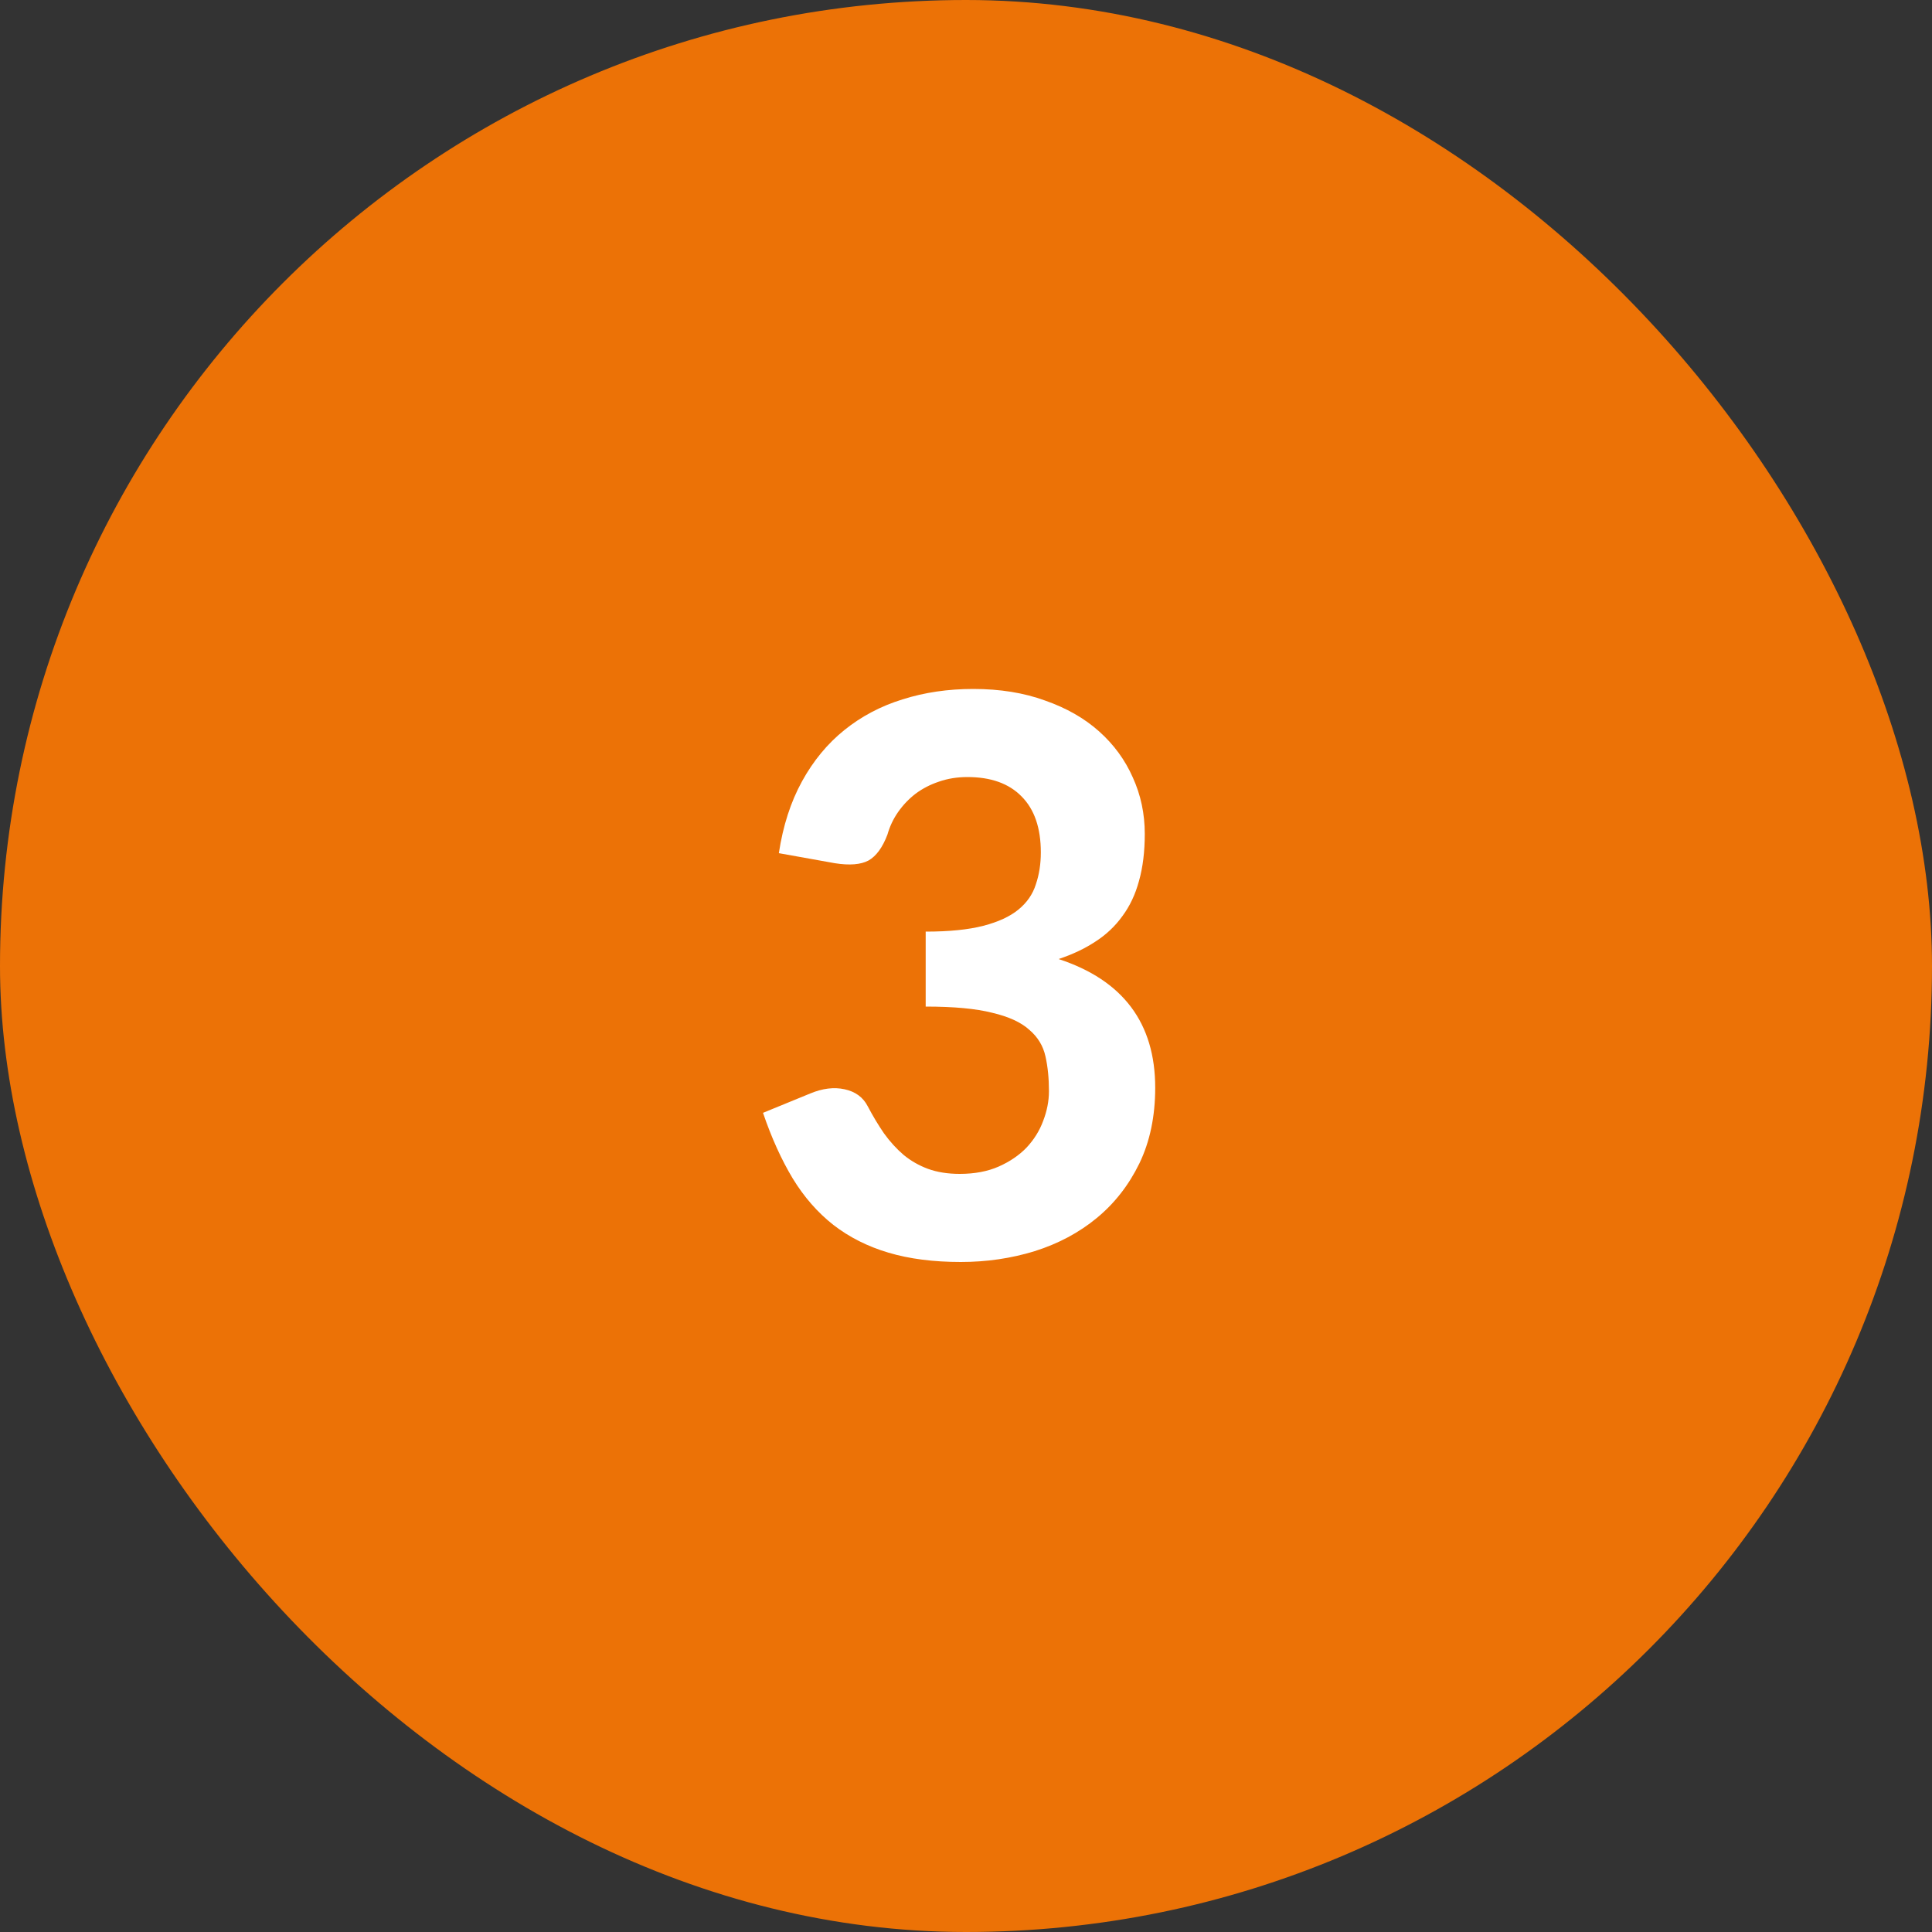
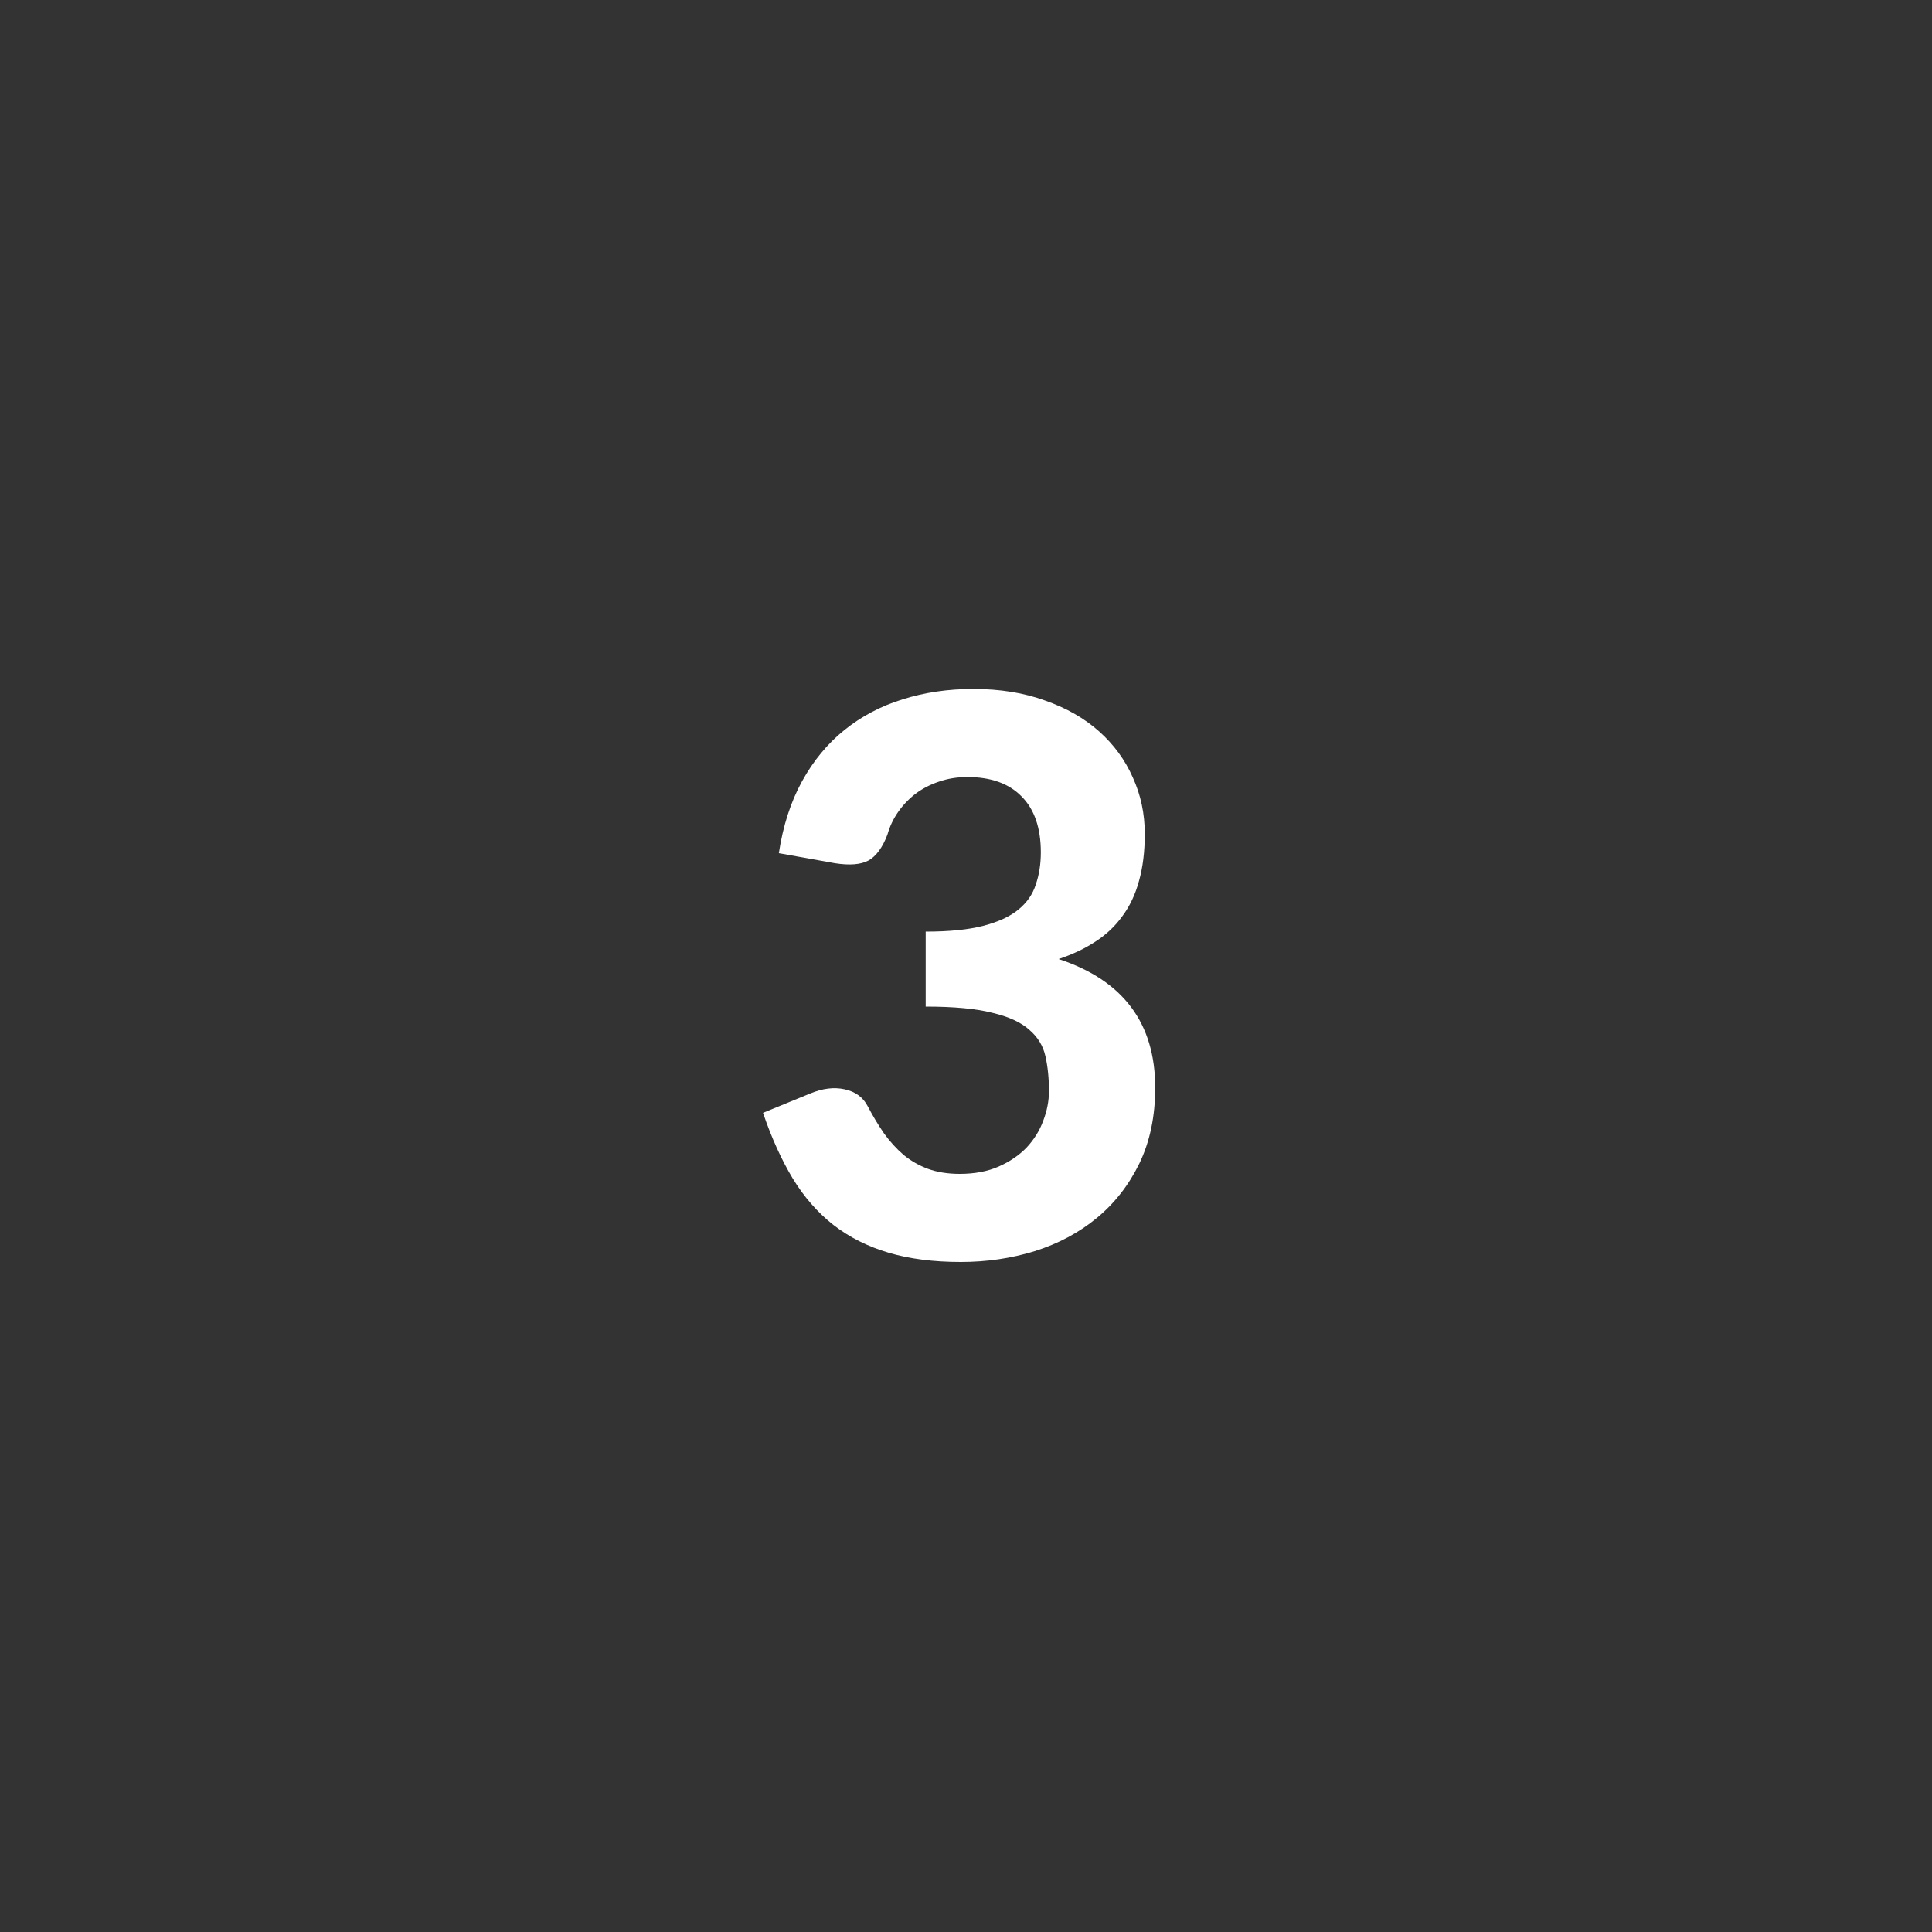
<svg xmlns="http://www.w3.org/2000/svg" width="60" height="60" viewBox="0 0 60 60" fill="none">
  <rect x="0" y="0" width="60" height="60" fill="#333333" stroke="none" />
-   <rect width="60" height="60" rx="30" fill="#EC7206" />
  <path d="M24.188 26.496C24.316 25.648 24.556 24.904 24.908 24.264C25.26 23.624 25.7 23.092 26.228 22.668C26.756 22.244 27.356 21.928 28.028 21.72C28.708 21.504 29.44 21.396 30.224 21.396C31.056 21.396 31.8 21.516 32.456 21.756C33.12 21.988 33.68 22.308 34.136 22.716C34.592 23.124 34.94 23.6 35.18 24.144C35.428 24.688 35.552 25.272 35.552 25.896C35.552 26.448 35.492 26.936 35.372 27.36C35.26 27.776 35.088 28.14 34.856 28.452C34.632 28.764 34.352 29.028 34.016 29.244C33.688 29.46 33.308 29.64 32.876 29.784C34.876 30.44 35.876 31.772 35.876 33.78C35.876 34.668 35.712 35.452 35.384 36.132C35.056 36.804 34.616 37.368 34.064 37.824C33.512 38.28 32.868 38.624 32.132 38.856C31.404 39.08 30.64 39.192 29.84 39.192C28.992 39.192 28.244 39.096 27.596 38.904C26.948 38.712 26.376 38.424 25.88 38.04C25.392 37.656 24.972 37.176 24.62 36.6C24.268 36.016 23.96 35.336 23.696 34.56L25.16 33.96C25.544 33.8 25.9 33.756 26.228 33.828C26.564 33.9 26.804 34.076 26.948 34.356C27.108 34.66 27.276 34.94 27.452 35.196C27.636 35.452 27.84 35.676 28.064 35.868C28.288 36.052 28.54 36.196 28.82 36.3C29.108 36.404 29.436 36.456 29.804 36.456C30.268 36.456 30.672 36.38 31.016 36.228C31.36 36.076 31.648 35.88 31.88 35.64C32.112 35.392 32.284 35.116 32.396 34.812C32.516 34.5 32.576 34.192 32.576 33.888C32.576 33.488 32.54 33.128 32.468 32.808C32.396 32.48 32.228 32.204 31.964 31.98C31.708 31.748 31.324 31.572 30.812 31.452C30.308 31.324 29.62 31.26 28.748 31.26V28.932C29.476 28.932 30.072 28.872 30.536 28.752C31 28.632 31.364 28.464 31.628 28.248C31.892 28.032 32.072 27.772 32.168 27.468C32.272 27.164 32.324 26.832 32.324 26.472C32.324 25.712 32.124 25.132 31.724 24.732C31.332 24.332 30.772 24.132 30.044 24.132C29.724 24.132 29.428 24.18 29.156 24.276C28.892 24.364 28.652 24.488 28.436 24.648C28.228 24.808 28.048 24.996 27.896 25.212C27.744 25.428 27.632 25.664 27.56 25.92C27.408 26.32 27.212 26.588 26.972 26.724C26.732 26.852 26.384 26.88 25.928 26.808L24.188 26.496Z" fill="white" />
</svg>